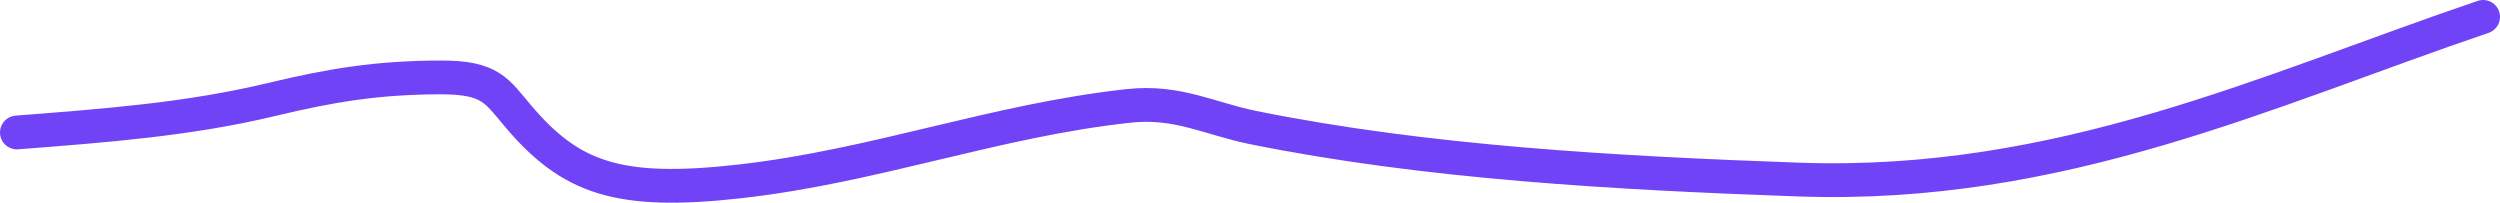
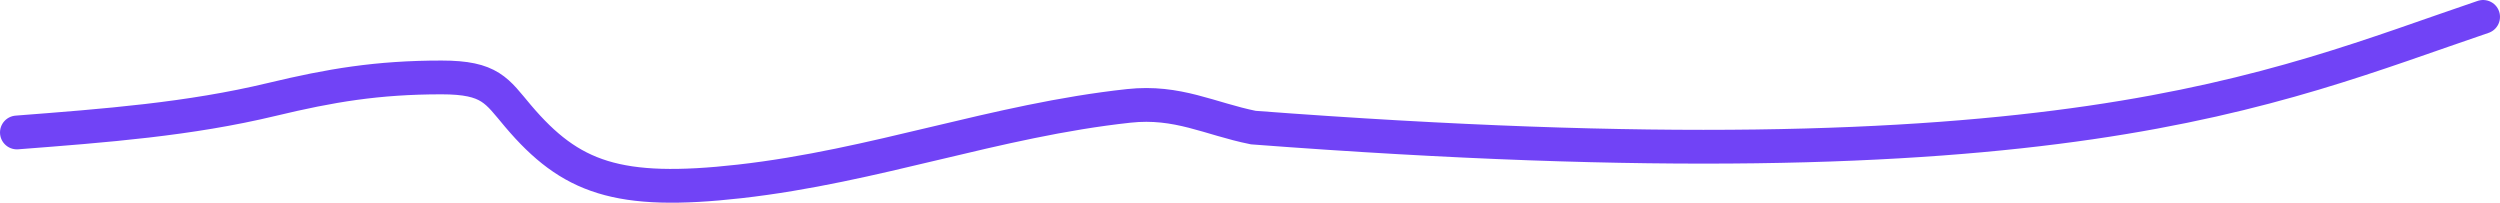
<svg xmlns="http://www.w3.org/2000/svg" width="148" height="12" viewBox="0 0 148 12" fill="none">
-   <path d="M1 7.842C6.266 7.435 11.195 7.063 16.091 5.887C19.559 5.055 22.339 4.584 26.141 4.584C29.04 4.584 29.406 5.379 30.665 6.865C33.772 10.532 36.576 11.55 43.785 10.739C51.822 9.834 58.912 7.126 66.826 6.268C69.72 5.954 71.608 7.03 74.194 7.553C84.427 9.623 95.692 10.247 106.477 10.63C121.996 11.181 134.271 5.316 147 1" stroke="#7143F6" stroke-width="2" stroke-linecap="round" />
+   <path d="M1 7.842C6.266 7.435 11.195 7.063 16.091 5.887C19.559 5.055 22.339 4.584 26.141 4.584C29.04 4.584 29.406 5.379 30.665 6.865C33.772 10.532 36.576 11.55 43.785 10.739C51.822 9.834 58.912 7.126 66.826 6.268C69.72 5.954 71.608 7.03 74.194 7.553C121.996 11.181 134.271 5.316 147 1" stroke="#7143F6" stroke-width="2" stroke-linecap="round" />
</svg>